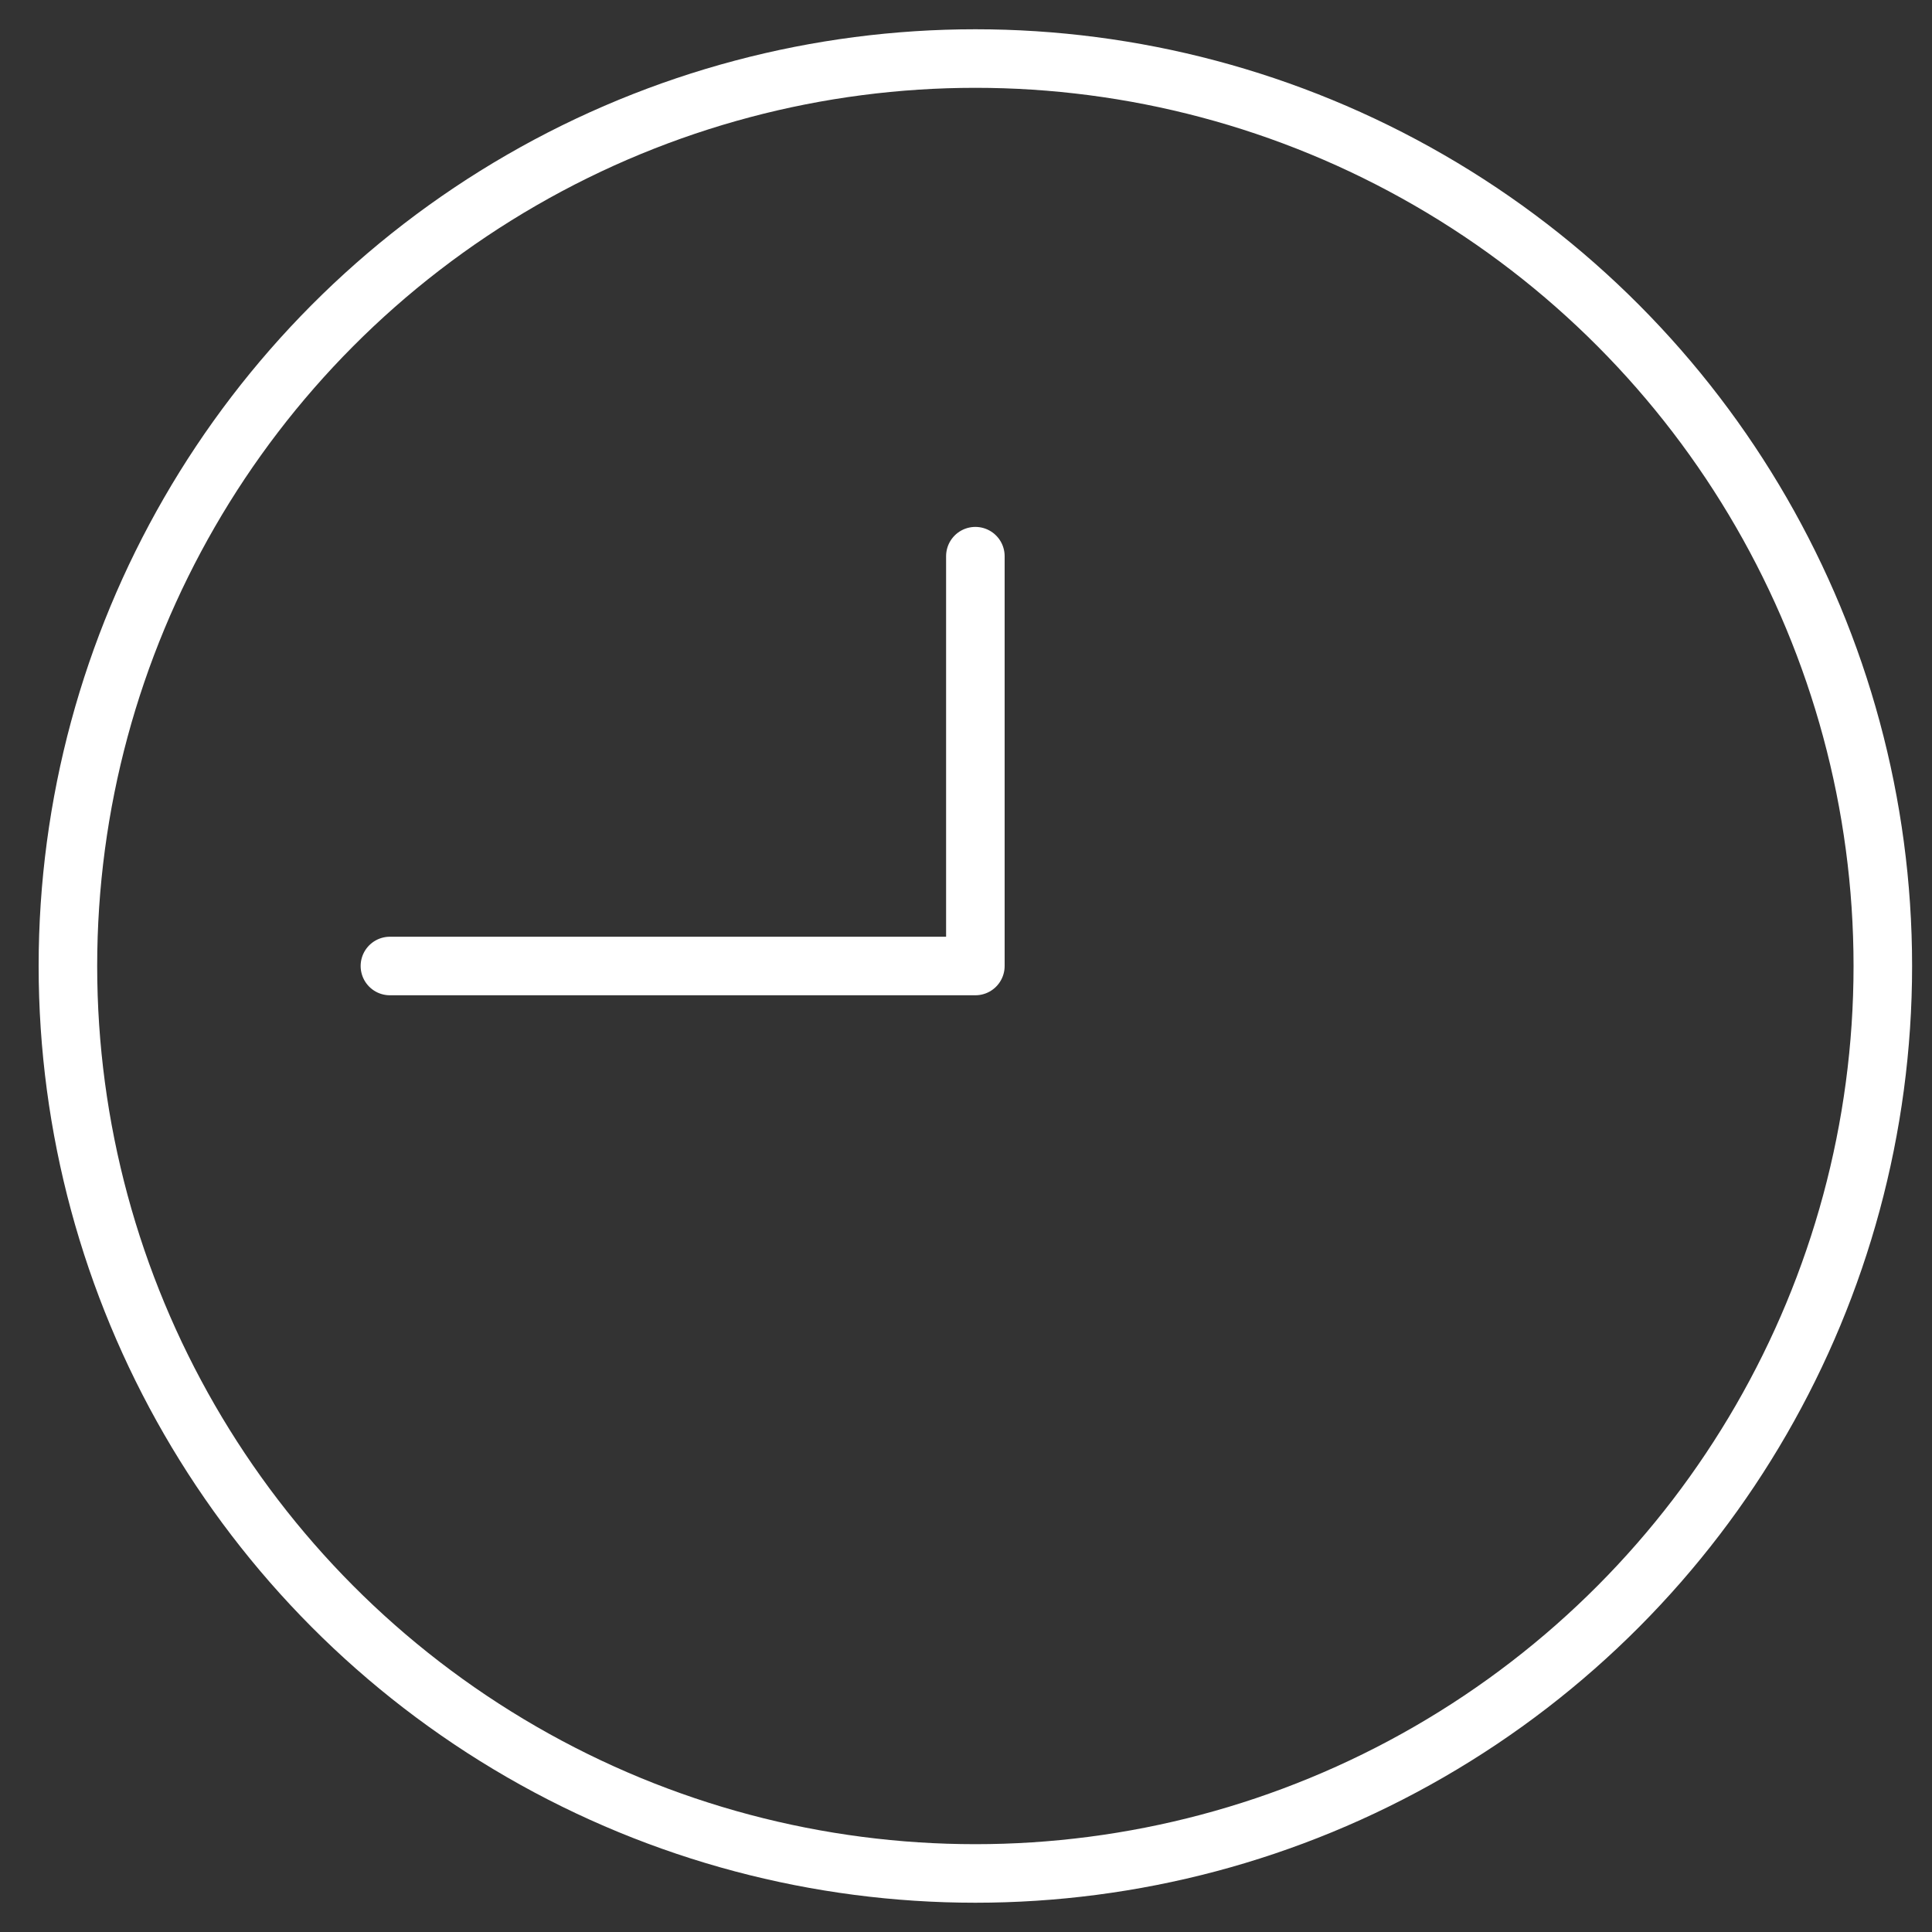
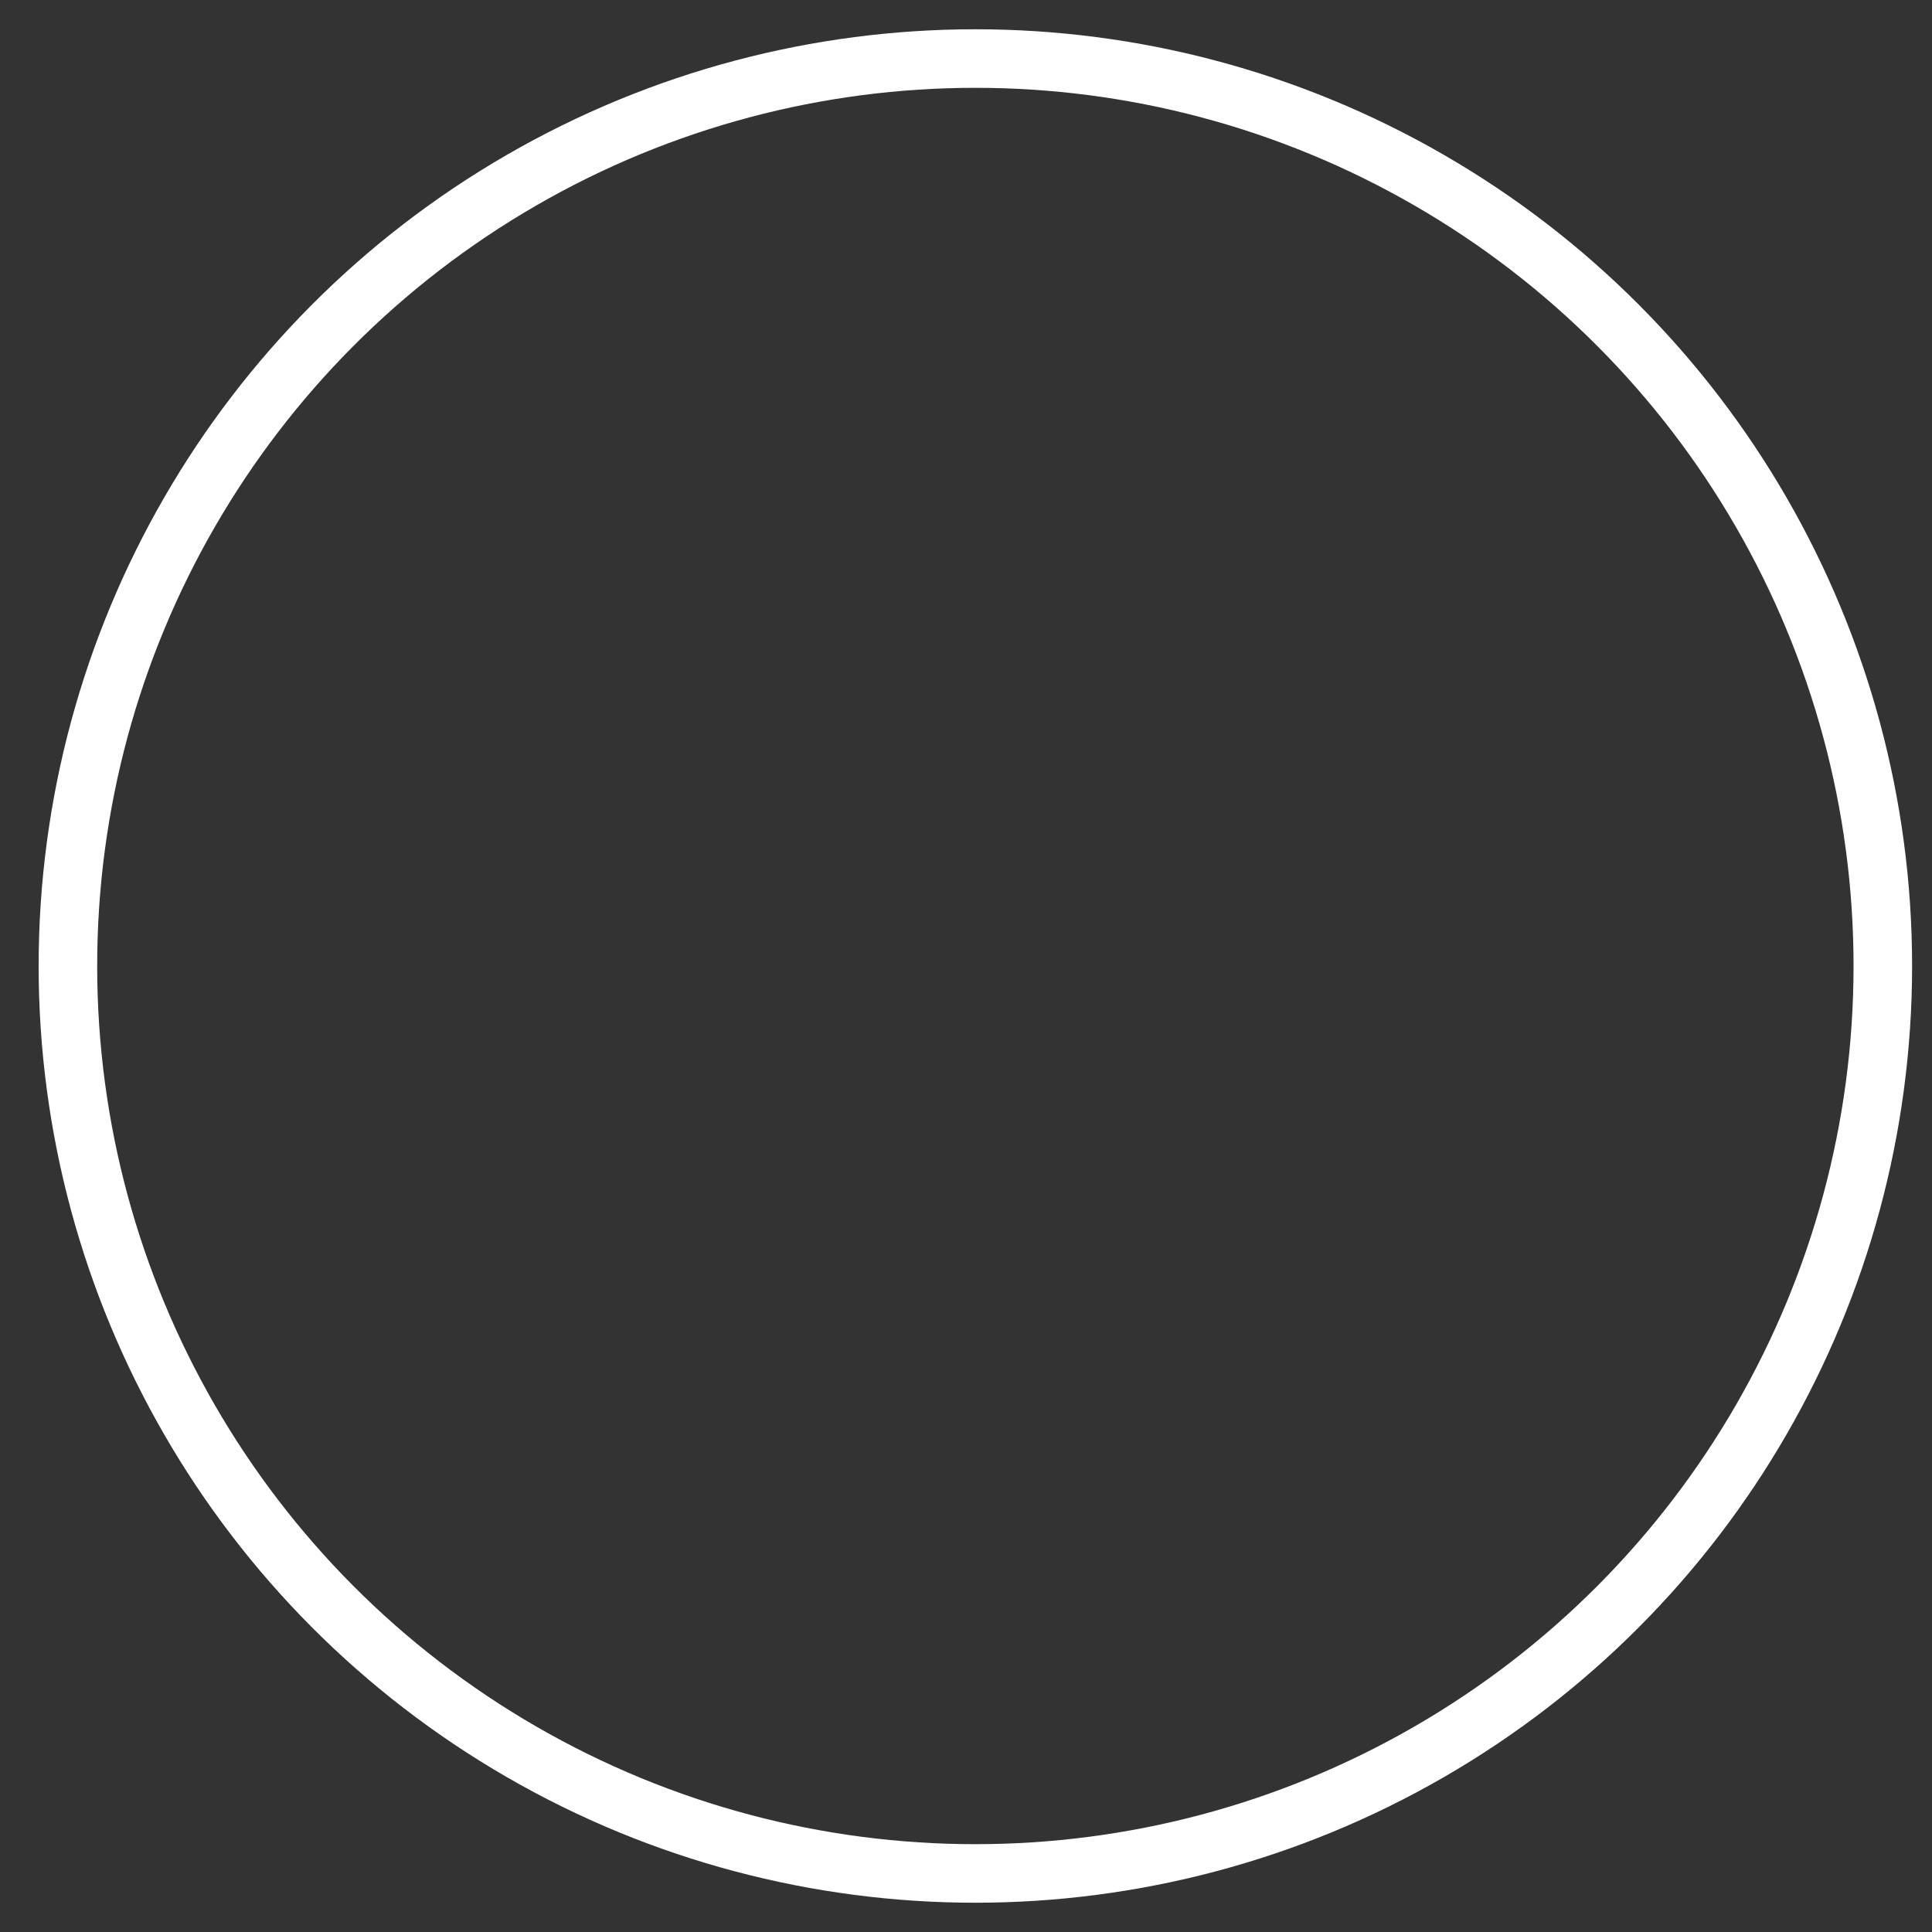
<svg xmlns="http://www.w3.org/2000/svg" fill="none" height="33" viewBox="0 0 33 33" width="33">
  <rect x="0" y="0" width="33" height="33" fill="#333333" stroke="none" />
  <g stroke="#fff">
-     <path d="m16.66 9.5v7h-10" stroke-linecap="round" stroke-linejoin="round" />
    <circle cx="16.66" cy="16.5" r="15.5" />
  </g>
</svg>